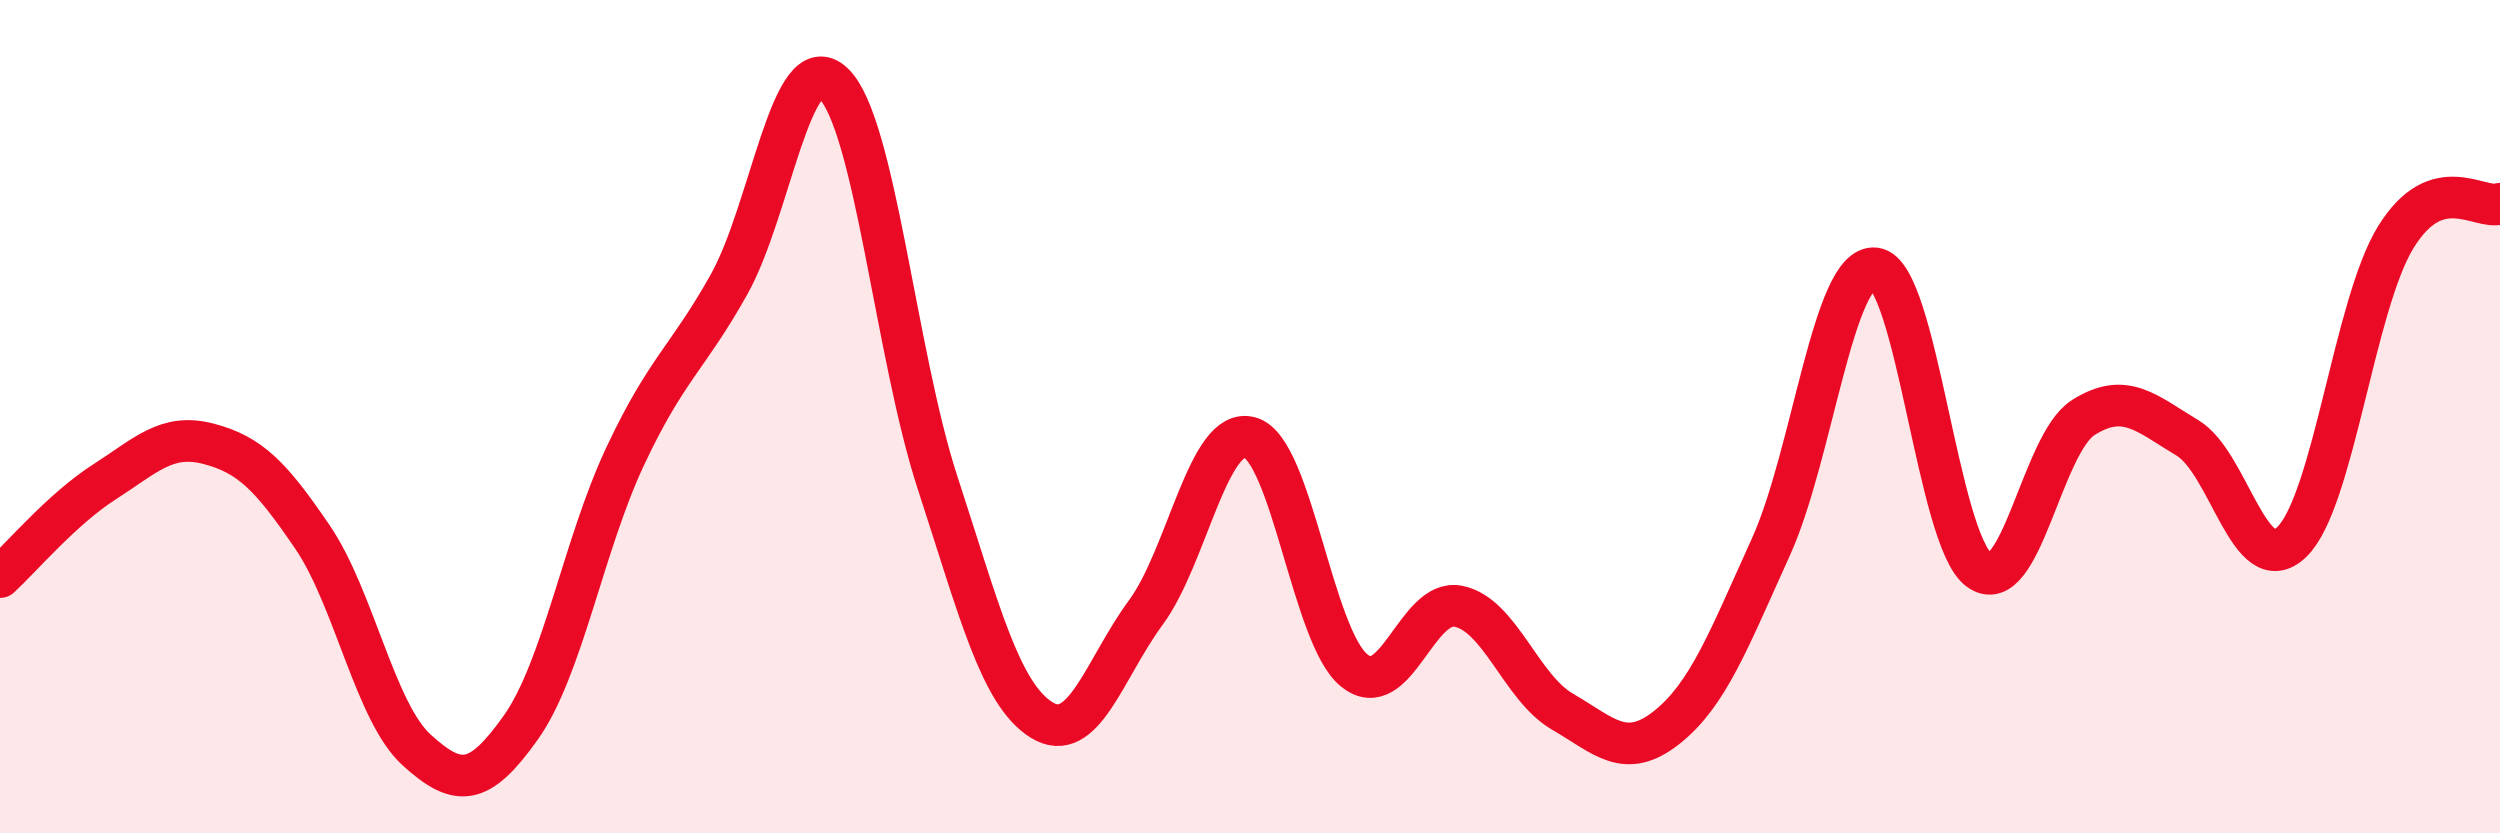
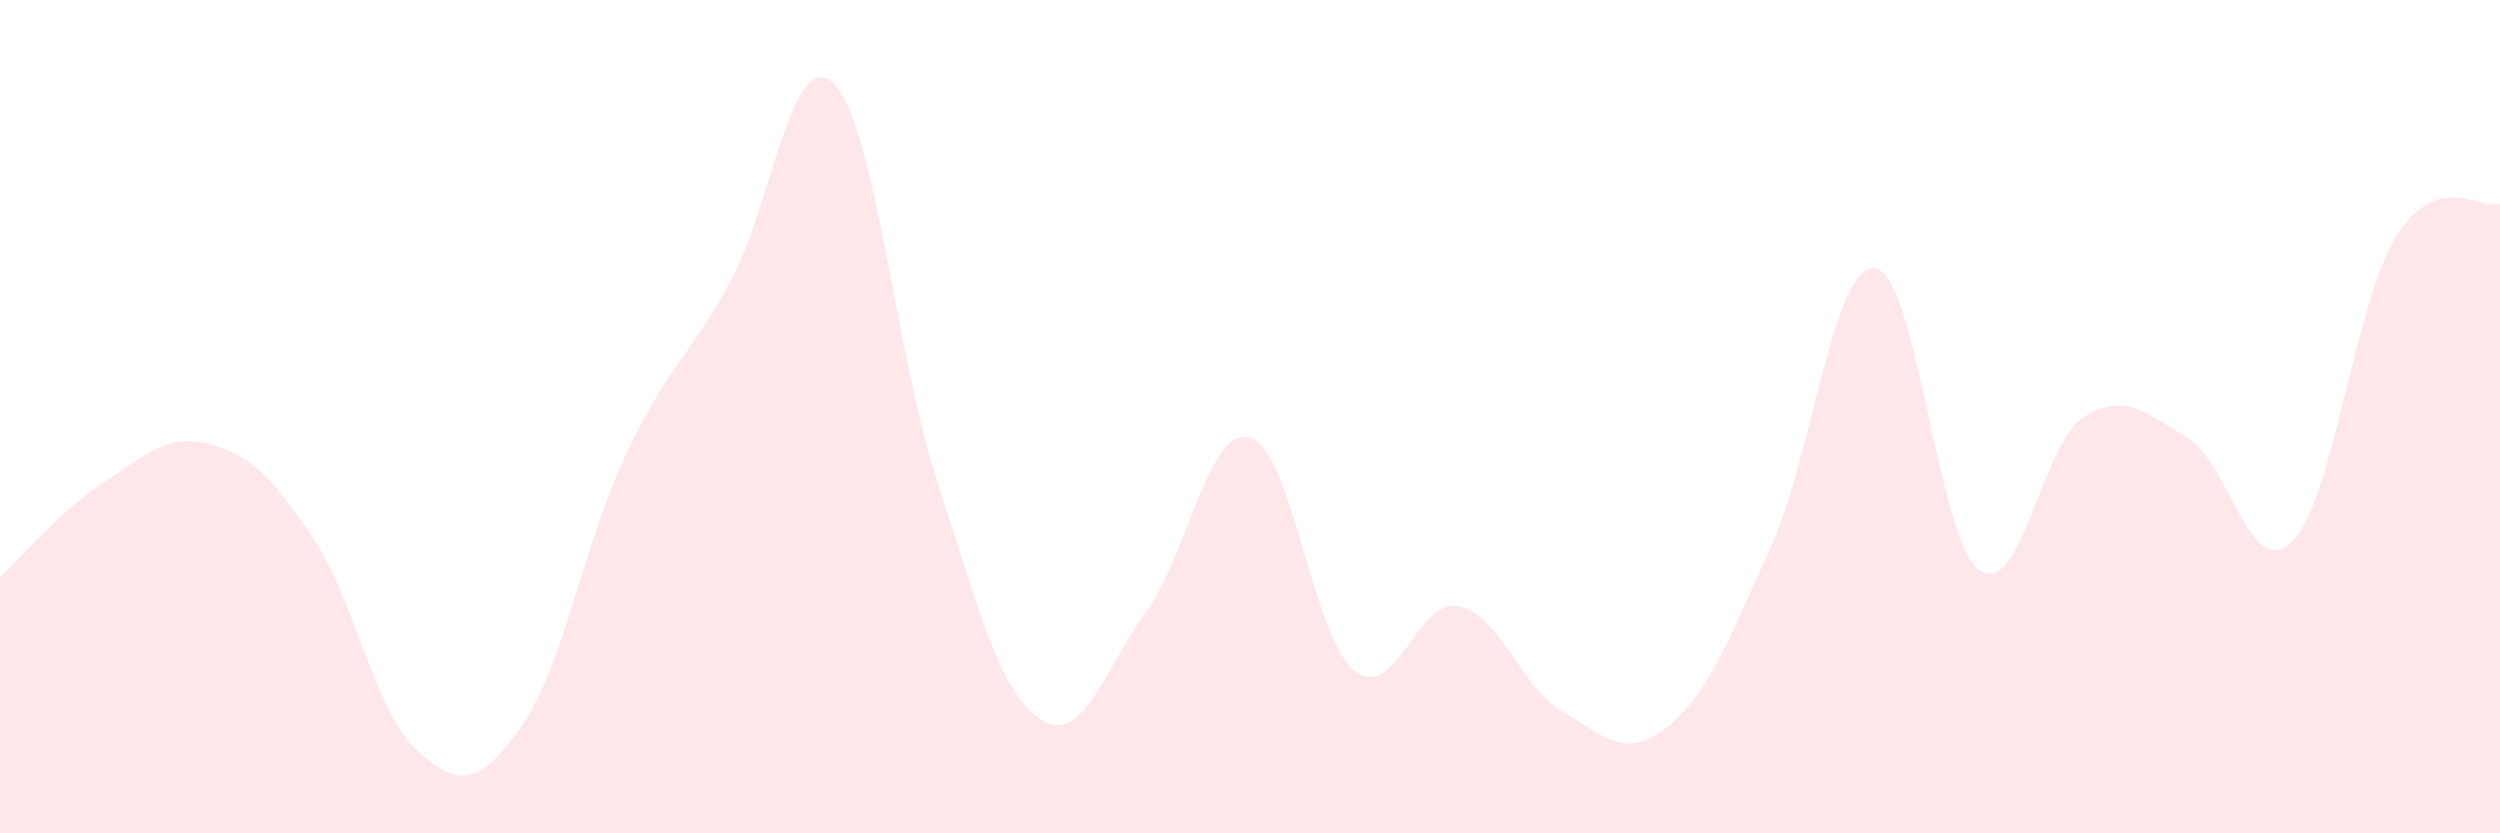
<svg xmlns="http://www.w3.org/2000/svg" width="60" height="20" viewBox="0 0 60 20">
  <path d="M 0,13.85 C 0.5,13.39 1.5,12.21 2.5,11.57 C 3.5,10.93 4,10.39 5,10.65 C 6,10.91 6.5,11.42 7.5,12.89 C 8.5,14.36 9,17.09 10,18 C 11,18.91 11.5,18.87 12.5,17.46 C 13.5,16.05 14,13.09 15,10.96 C 16,8.83 16.5,8.61 17.5,6.82 C 18.5,5.03 19,1.05 20,2 C 21,2.95 21.5,8.52 22.5,11.58 C 23.5,14.64 24,16.66 25,17.28 C 26,17.9 26.5,16.06 27.5,14.7 C 28.5,13.34 29,10.22 30,10.5 C 31,10.78 31.5,15.28 32.5,16.09 C 33.5,16.9 34,14.35 35,14.55 C 36,14.75 36.5,16.5 37.5,17.08 C 38.5,17.66 39,18.25 40,17.46 C 41,16.67 41.5,15.33 42.5,13.13 C 43.5,10.93 44,6.33 45,6.44 C 46,6.55 46.5,12.96 47.5,13.68 C 48.5,14.4 49,10.65 50,10.02 C 51,9.39 51.5,9.91 52.5,10.51 C 53.5,11.11 54,13.97 55,13.01 C 56,12.05 56.5,7.31 57.5,5.69 C 58.5,4.07 59.5,5.05 60,4.89L60 20L0 20Z" fill="#EB0A25" opacity="0.1" stroke-linecap="round" stroke-linejoin="round" />
-   <path d="M 0,13.85 C 0.5,13.39 1.5,12.21 2.5,11.57 C 3.5,10.93 4,10.39 5,10.65 C 6,10.91 6.5,11.42 7.5,12.89 C 8.5,14.36 9,17.09 10,18 C 11,18.91 11.5,18.87 12.5,17.46 C 13.5,16.05 14,13.09 15,10.96 C 16,8.83 16.5,8.61 17.5,6.82 C 18.5,5.03 19,1.05 20,2 C 21,2.95 21.5,8.52 22.5,11.58 C 23.5,14.64 24,16.66 25,17.28 C 26,17.9 26.5,16.06 27.5,14.7 C 28.5,13.34 29,10.22 30,10.5 C 31,10.78 31.5,15.28 32.5,16.09 C 33.5,16.9 34,14.35 35,14.55 C 36,14.75 36.5,16.5 37.5,17.08 C 38.5,17.66 39,18.25 40,17.46 C 41,16.67 41.5,15.33 42.5,13.13 C 43.5,10.93 44,6.33 45,6.44 C 46,6.55 46.5,12.96 47.5,13.68 C 48.5,14.4 49,10.65 50,10.02 C 51,9.39 51.5,9.91 52.5,10.51 C 53.5,11.11 54,13.97 55,13.01 C 56,12.05 56.5,7.31 57.5,5.69 C 58.5,4.07 59.5,5.05 60,4.89" stroke="#EB0A25" stroke-width="1" fill="none" stroke-linecap="round" stroke-linejoin="round" />
</svg>